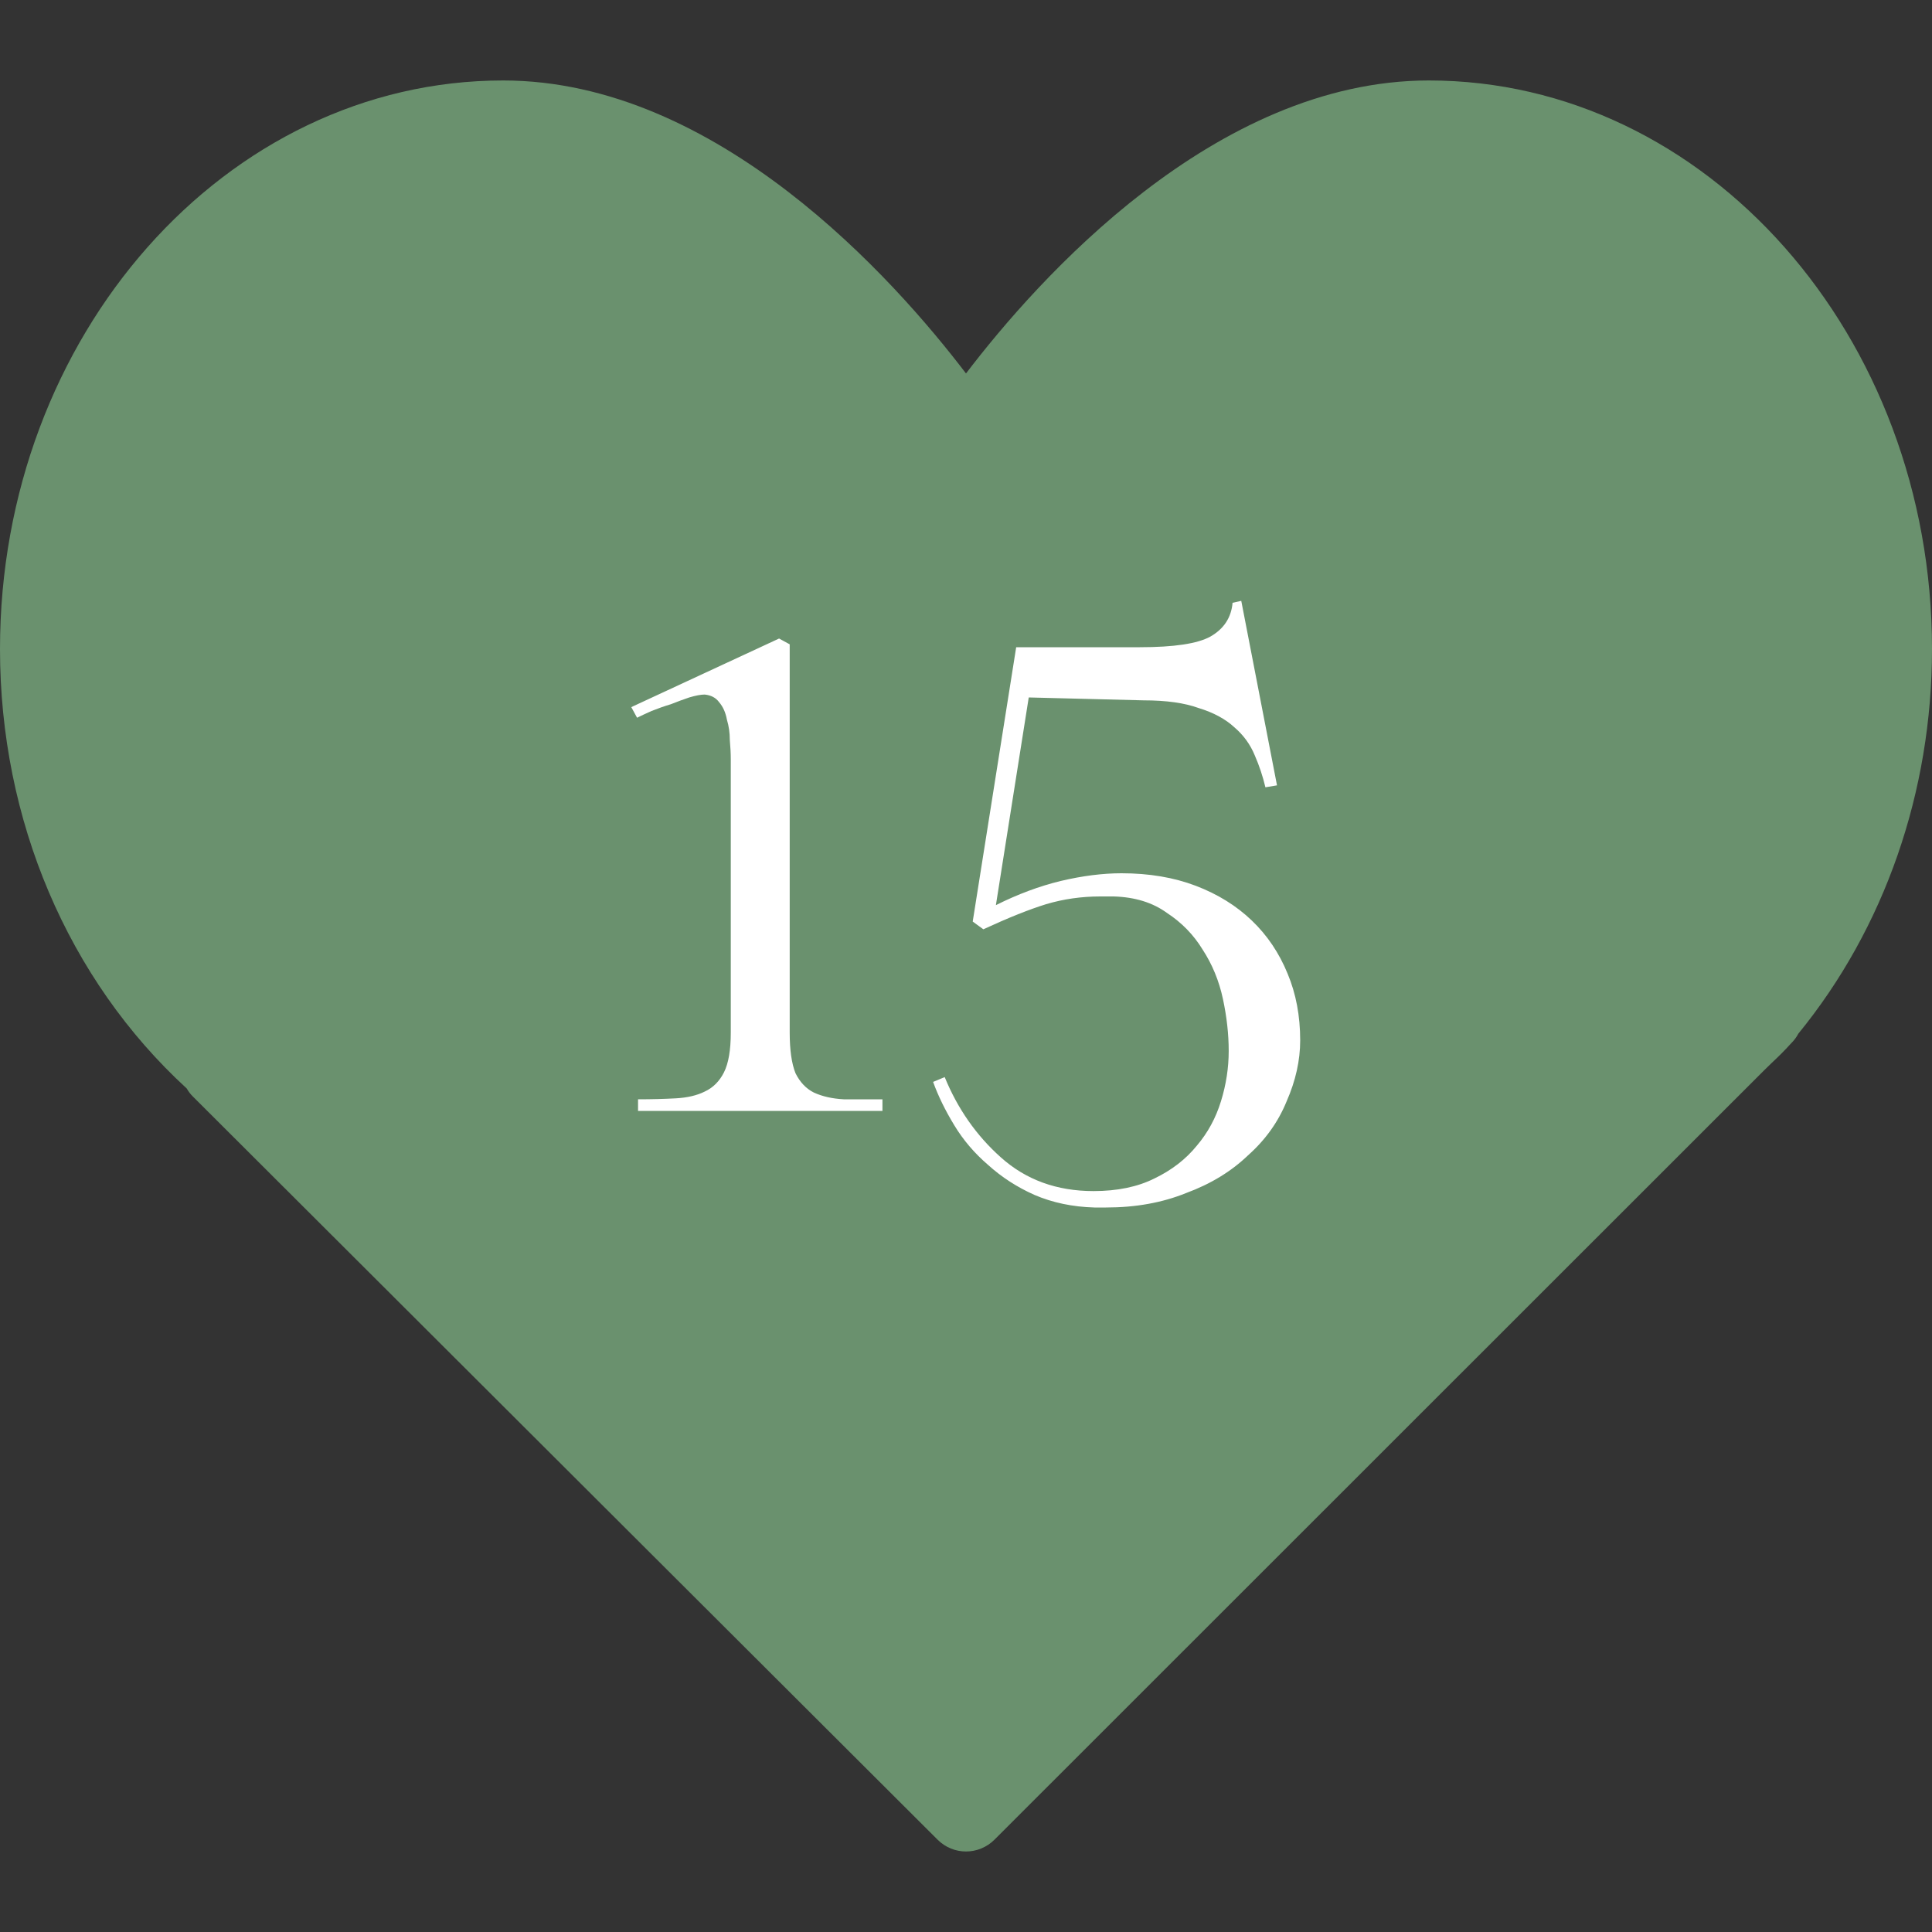
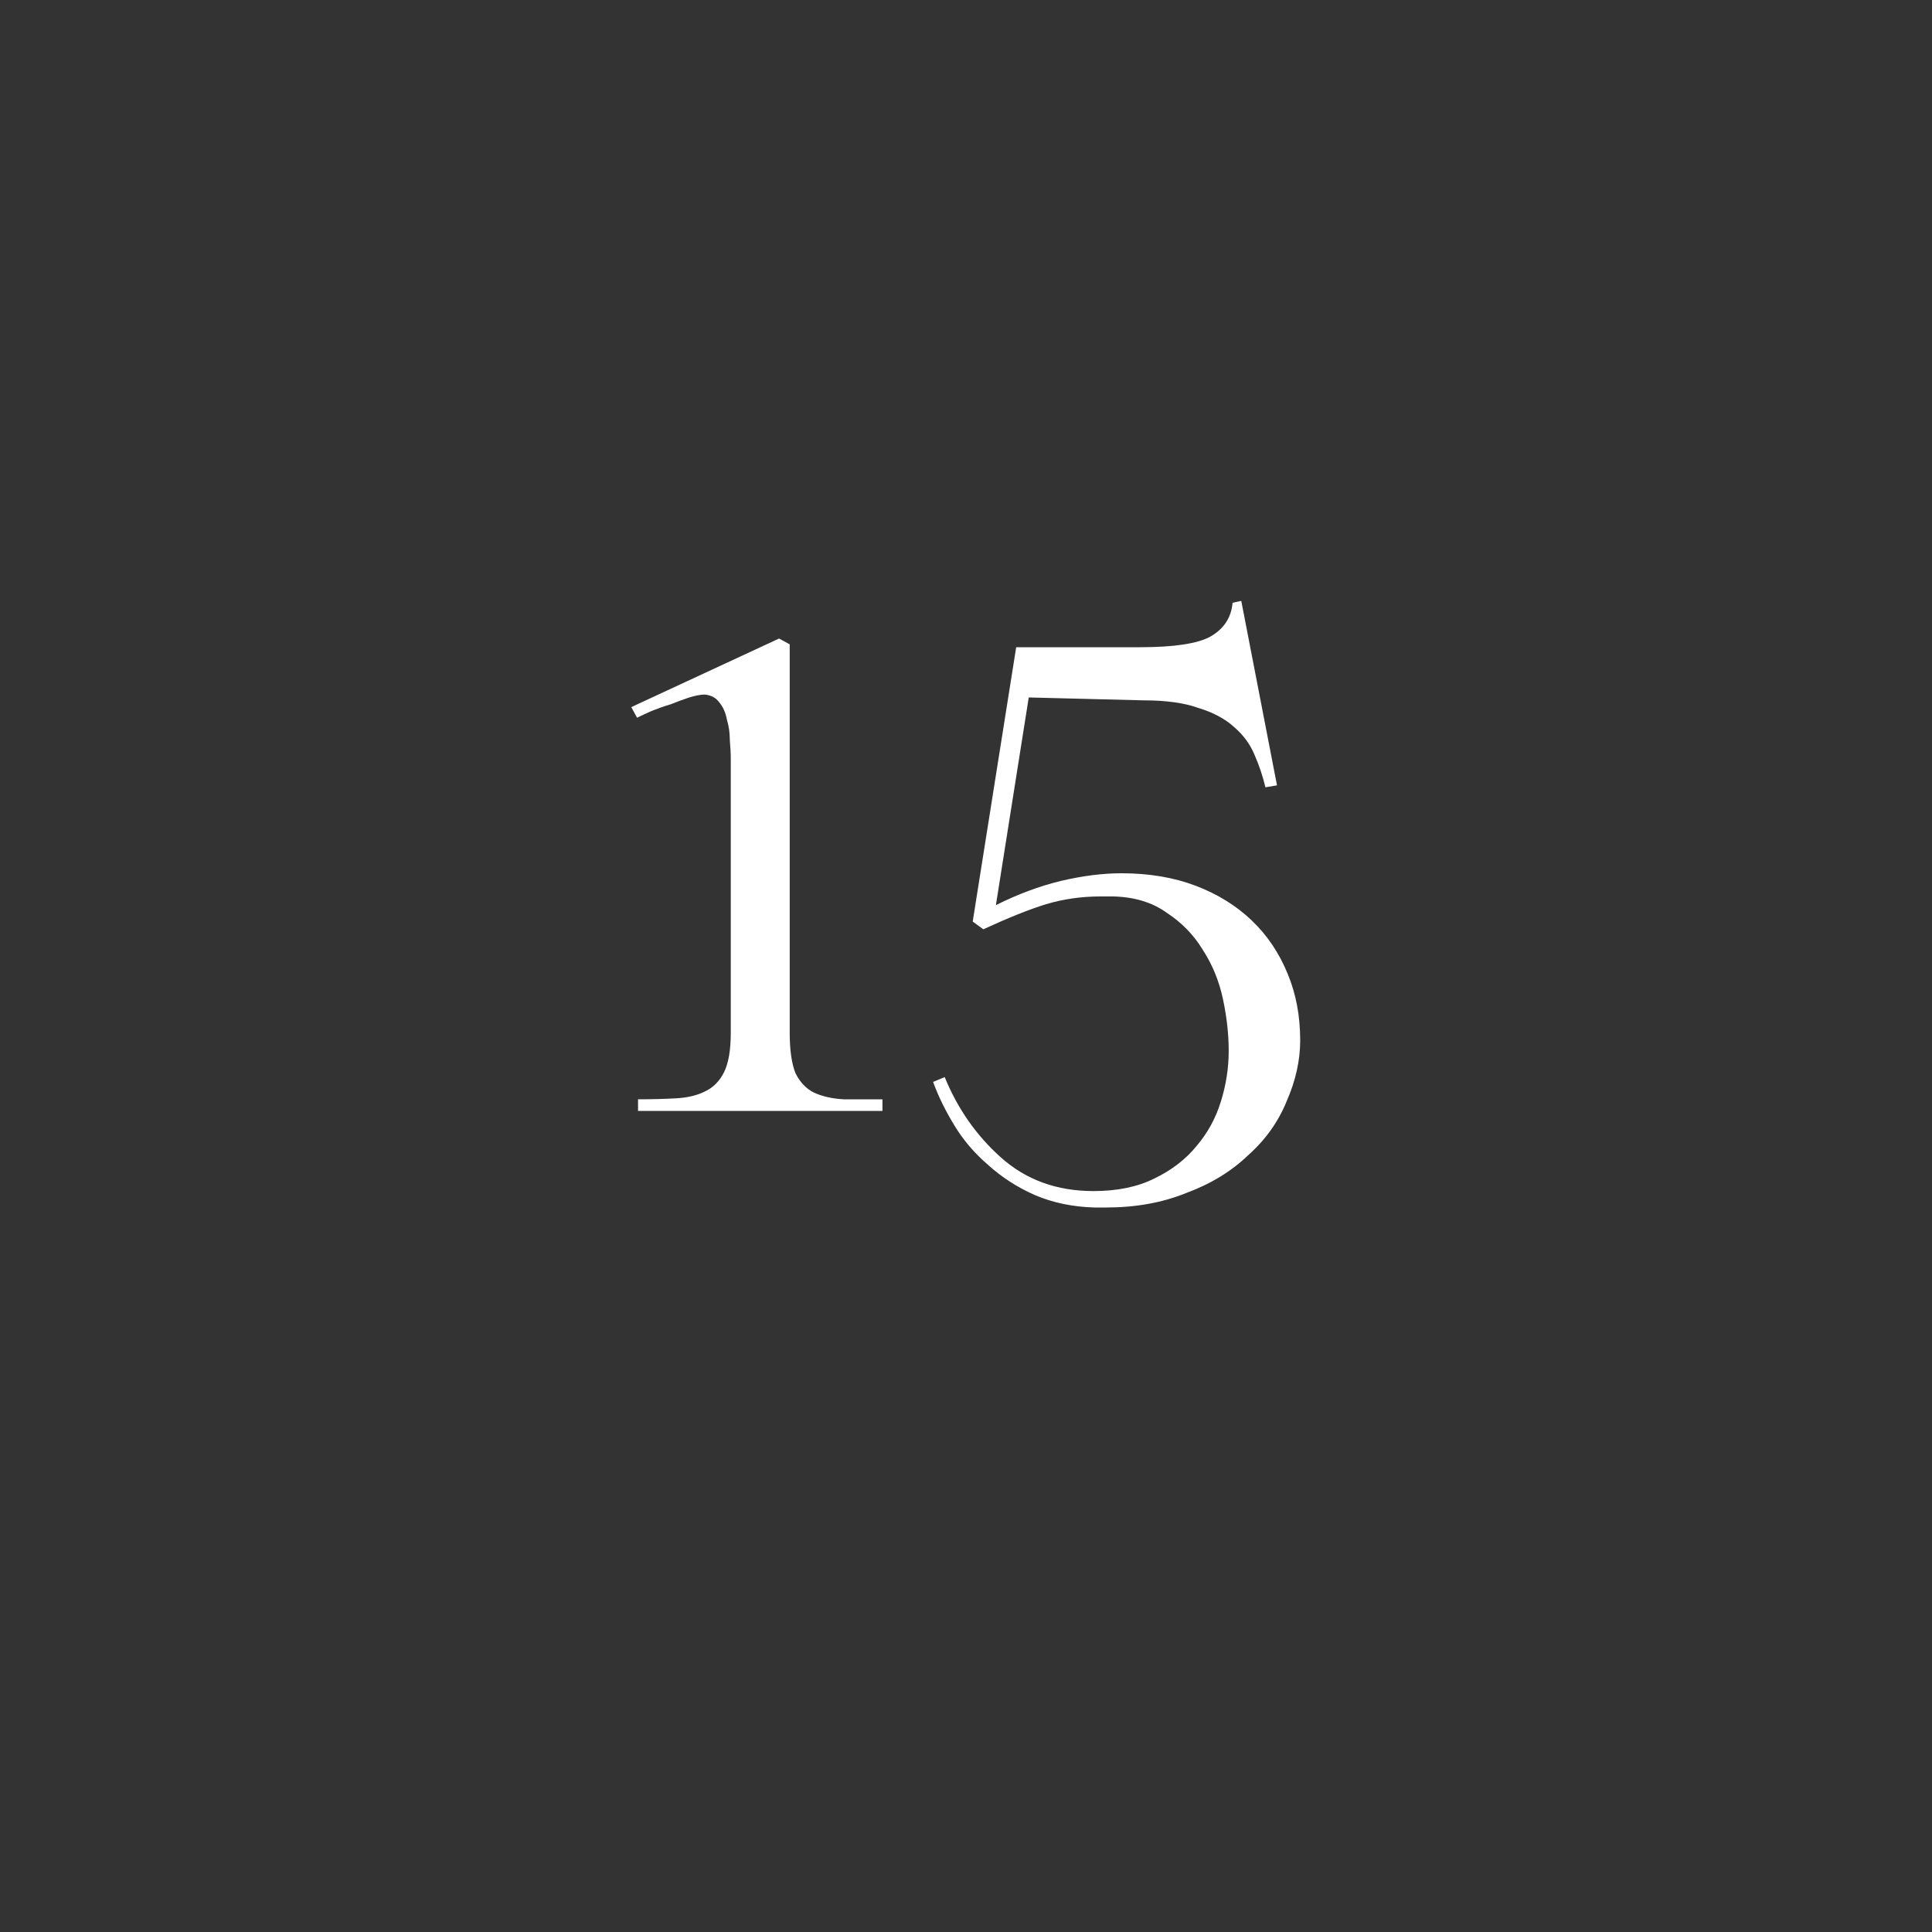
<svg xmlns="http://www.w3.org/2000/svg" width="40" height="40" viewBox="0 0 40 40" fill="none">
  <rect x="0" y="0" width="40" height="40" fill="#333333" stroke="none" />
-   <path d="M29.583 1.666C25.146 1.666 21.482 5.787 20 7.732C18.518 5.787 14.854 1.666 10.417 1.666C4.673 1.666 0 6.947 0 13.437C0 16.978 1.405 20.278 3.866 22.536C3.901 22.598 3.945 22.655 3.997 22.706L19.412 38.089C19.574 38.251 19.787 38.333 20 38.333C20.213 38.333 20.426 38.251 20.589 38.089L36.517 22.167L36.681 22.007C36.812 21.884 36.94 21.76 37.084 21.6C37.144 21.541 37.194 21.474 37.232 21.402C39.019 19.214 40 16.393 40 13.437C40 6.947 35.327 1.666 29.583 1.666Z" fill="#6A916E" />
  <path d="M16.35 21.38C16.35 21.74 16.39 22.02 16.47 22.22C16.563 22.407 16.69 22.54 16.85 22.62C17.023 22.7 17.23 22.747 17.47 22.76C17.71 22.76 17.976 22.76 18.27 22.76V23H13.21V22.76C13.49 22.76 13.75 22.753 13.99 22.74C14.23 22.727 14.43 22.68 14.59 22.6C14.763 22.52 14.896 22.387 14.99 22.2C15.083 22.013 15.13 21.74 15.13 21.38V15.72C15.13 15.6 15.123 15.467 15.11 15.32C15.11 15.173 15.09 15.033 15.05 14.9C15.023 14.753 14.97 14.633 14.89 14.54C14.823 14.447 14.723 14.393 14.59 14.38C14.51 14.38 14.403 14.4 14.27 14.44C14.15 14.48 14.023 14.527 13.89 14.58C13.756 14.62 13.623 14.667 13.49 14.72C13.37 14.773 13.27 14.82 13.19 14.86L13.07 14.64L16.13 13.22L16.35 13.34V21.38ZM23.219 18.08C23.792 18.08 24.305 18.167 24.759 18.34C25.212 18.513 25.599 18.753 25.919 19.06C26.239 19.367 26.485 19.733 26.659 20.16C26.832 20.573 26.919 21.033 26.919 21.54C26.919 21.953 26.826 22.373 26.639 22.8C26.465 23.227 26.199 23.6 25.839 23.92C25.492 24.253 25.066 24.513 24.559 24.7C24.066 24.9 23.512 25 22.899 25C22.819 25 22.739 25 22.659 25C22.206 24.987 21.792 24.9 21.419 24.74C21.059 24.58 20.739 24.373 20.459 24.12C20.179 23.88 19.945 23.607 19.759 23.3C19.572 22.993 19.425 22.693 19.319 22.4L19.559 22.3C19.826 22.953 20.212 23.507 20.719 23.96C21.239 24.427 21.879 24.66 22.639 24.66C23.132 24.66 23.552 24.573 23.899 24.4C24.259 24.227 24.552 24 24.779 23.72C25.006 23.453 25.172 23.147 25.279 22.8C25.386 22.453 25.439 22.107 25.439 21.76C25.439 21.413 25.399 21.053 25.319 20.68C25.239 20.307 25.099 19.967 24.899 19.66C24.712 19.353 24.465 19.1 24.159 18.9C23.866 18.687 23.499 18.573 23.059 18.56C22.965 18.56 22.872 18.56 22.779 18.56C22.392 18.56 22.019 18.613 21.659 18.72C21.312 18.827 20.879 19 20.359 19.24L20.139 19.08L21.039 13.4H23.599C24.305 13.4 24.792 13.327 25.059 13.18C25.339 13.02 25.492 12.787 25.519 12.48L25.699 12.44L26.439 16.26L26.199 16.3C26.145 16.073 26.072 15.853 25.979 15.64C25.886 15.413 25.745 15.22 25.559 15.06C25.372 14.887 25.125 14.753 24.819 14.66C24.526 14.553 24.145 14.5 23.679 14.5L21.299 14.44L20.619 18.74C21.072 18.513 21.519 18.347 21.959 18.24C22.412 18.133 22.832 18.08 23.219 18.08Z" fill="white" />
</svg>